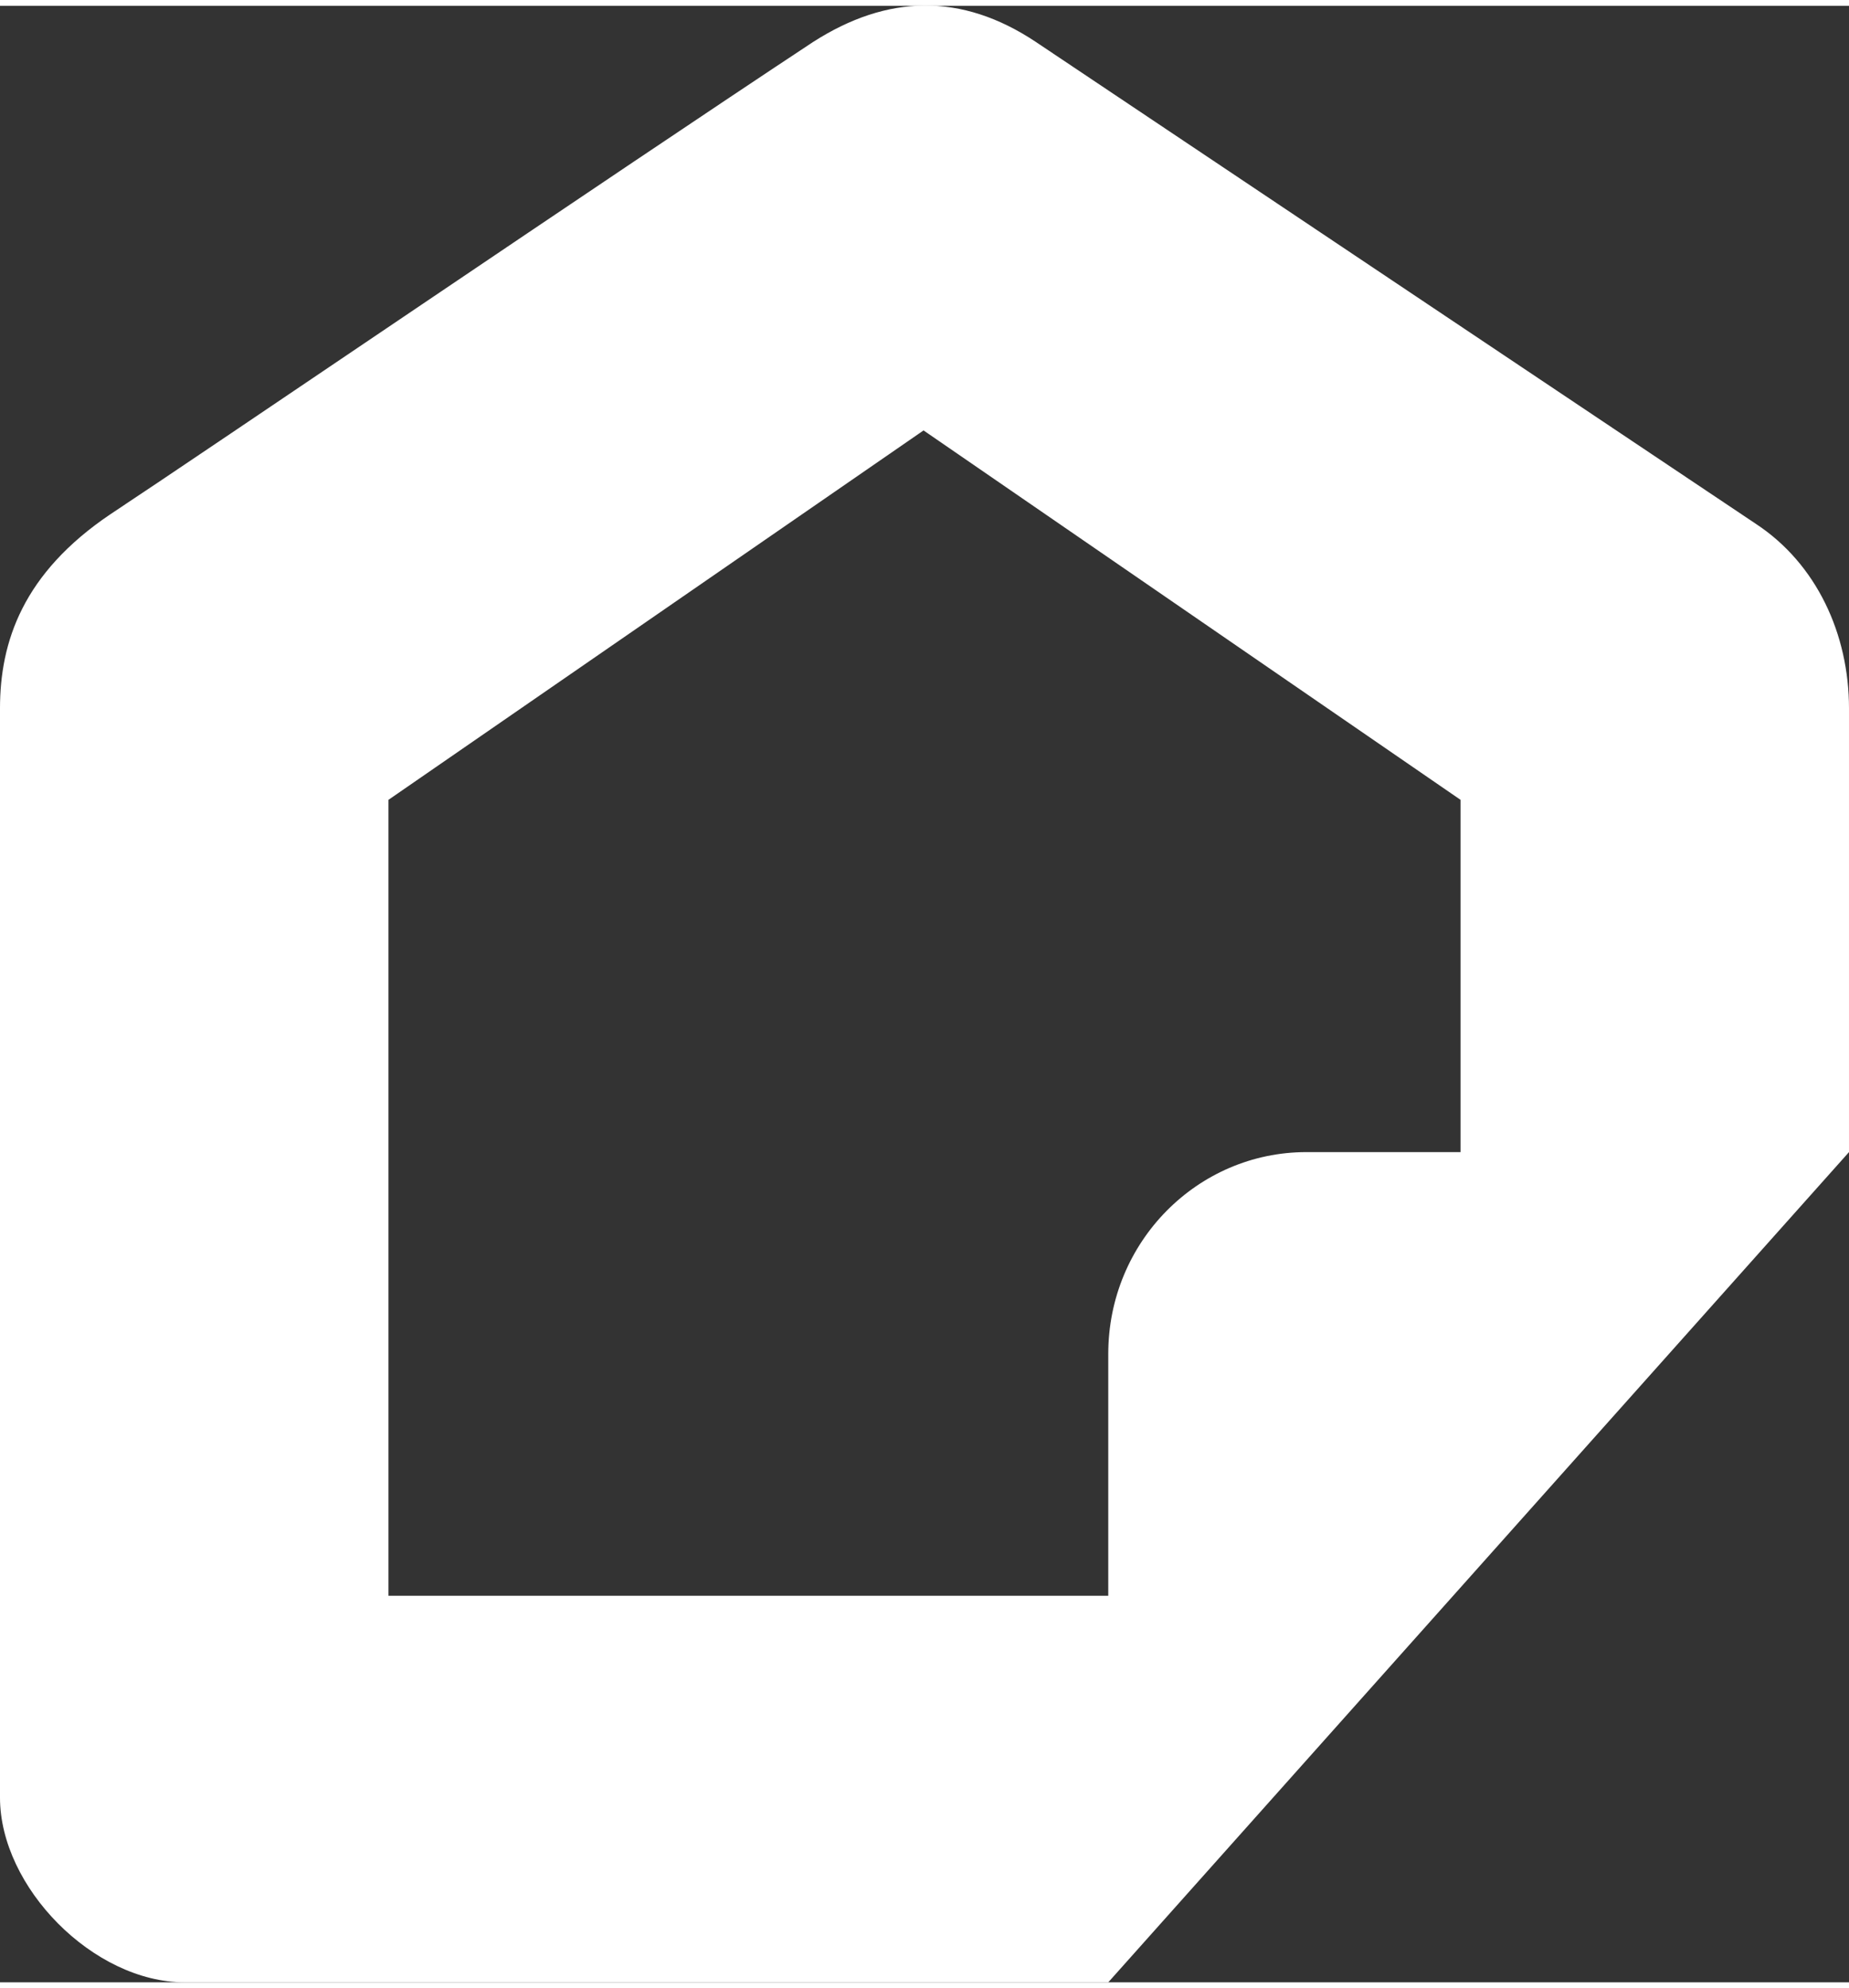
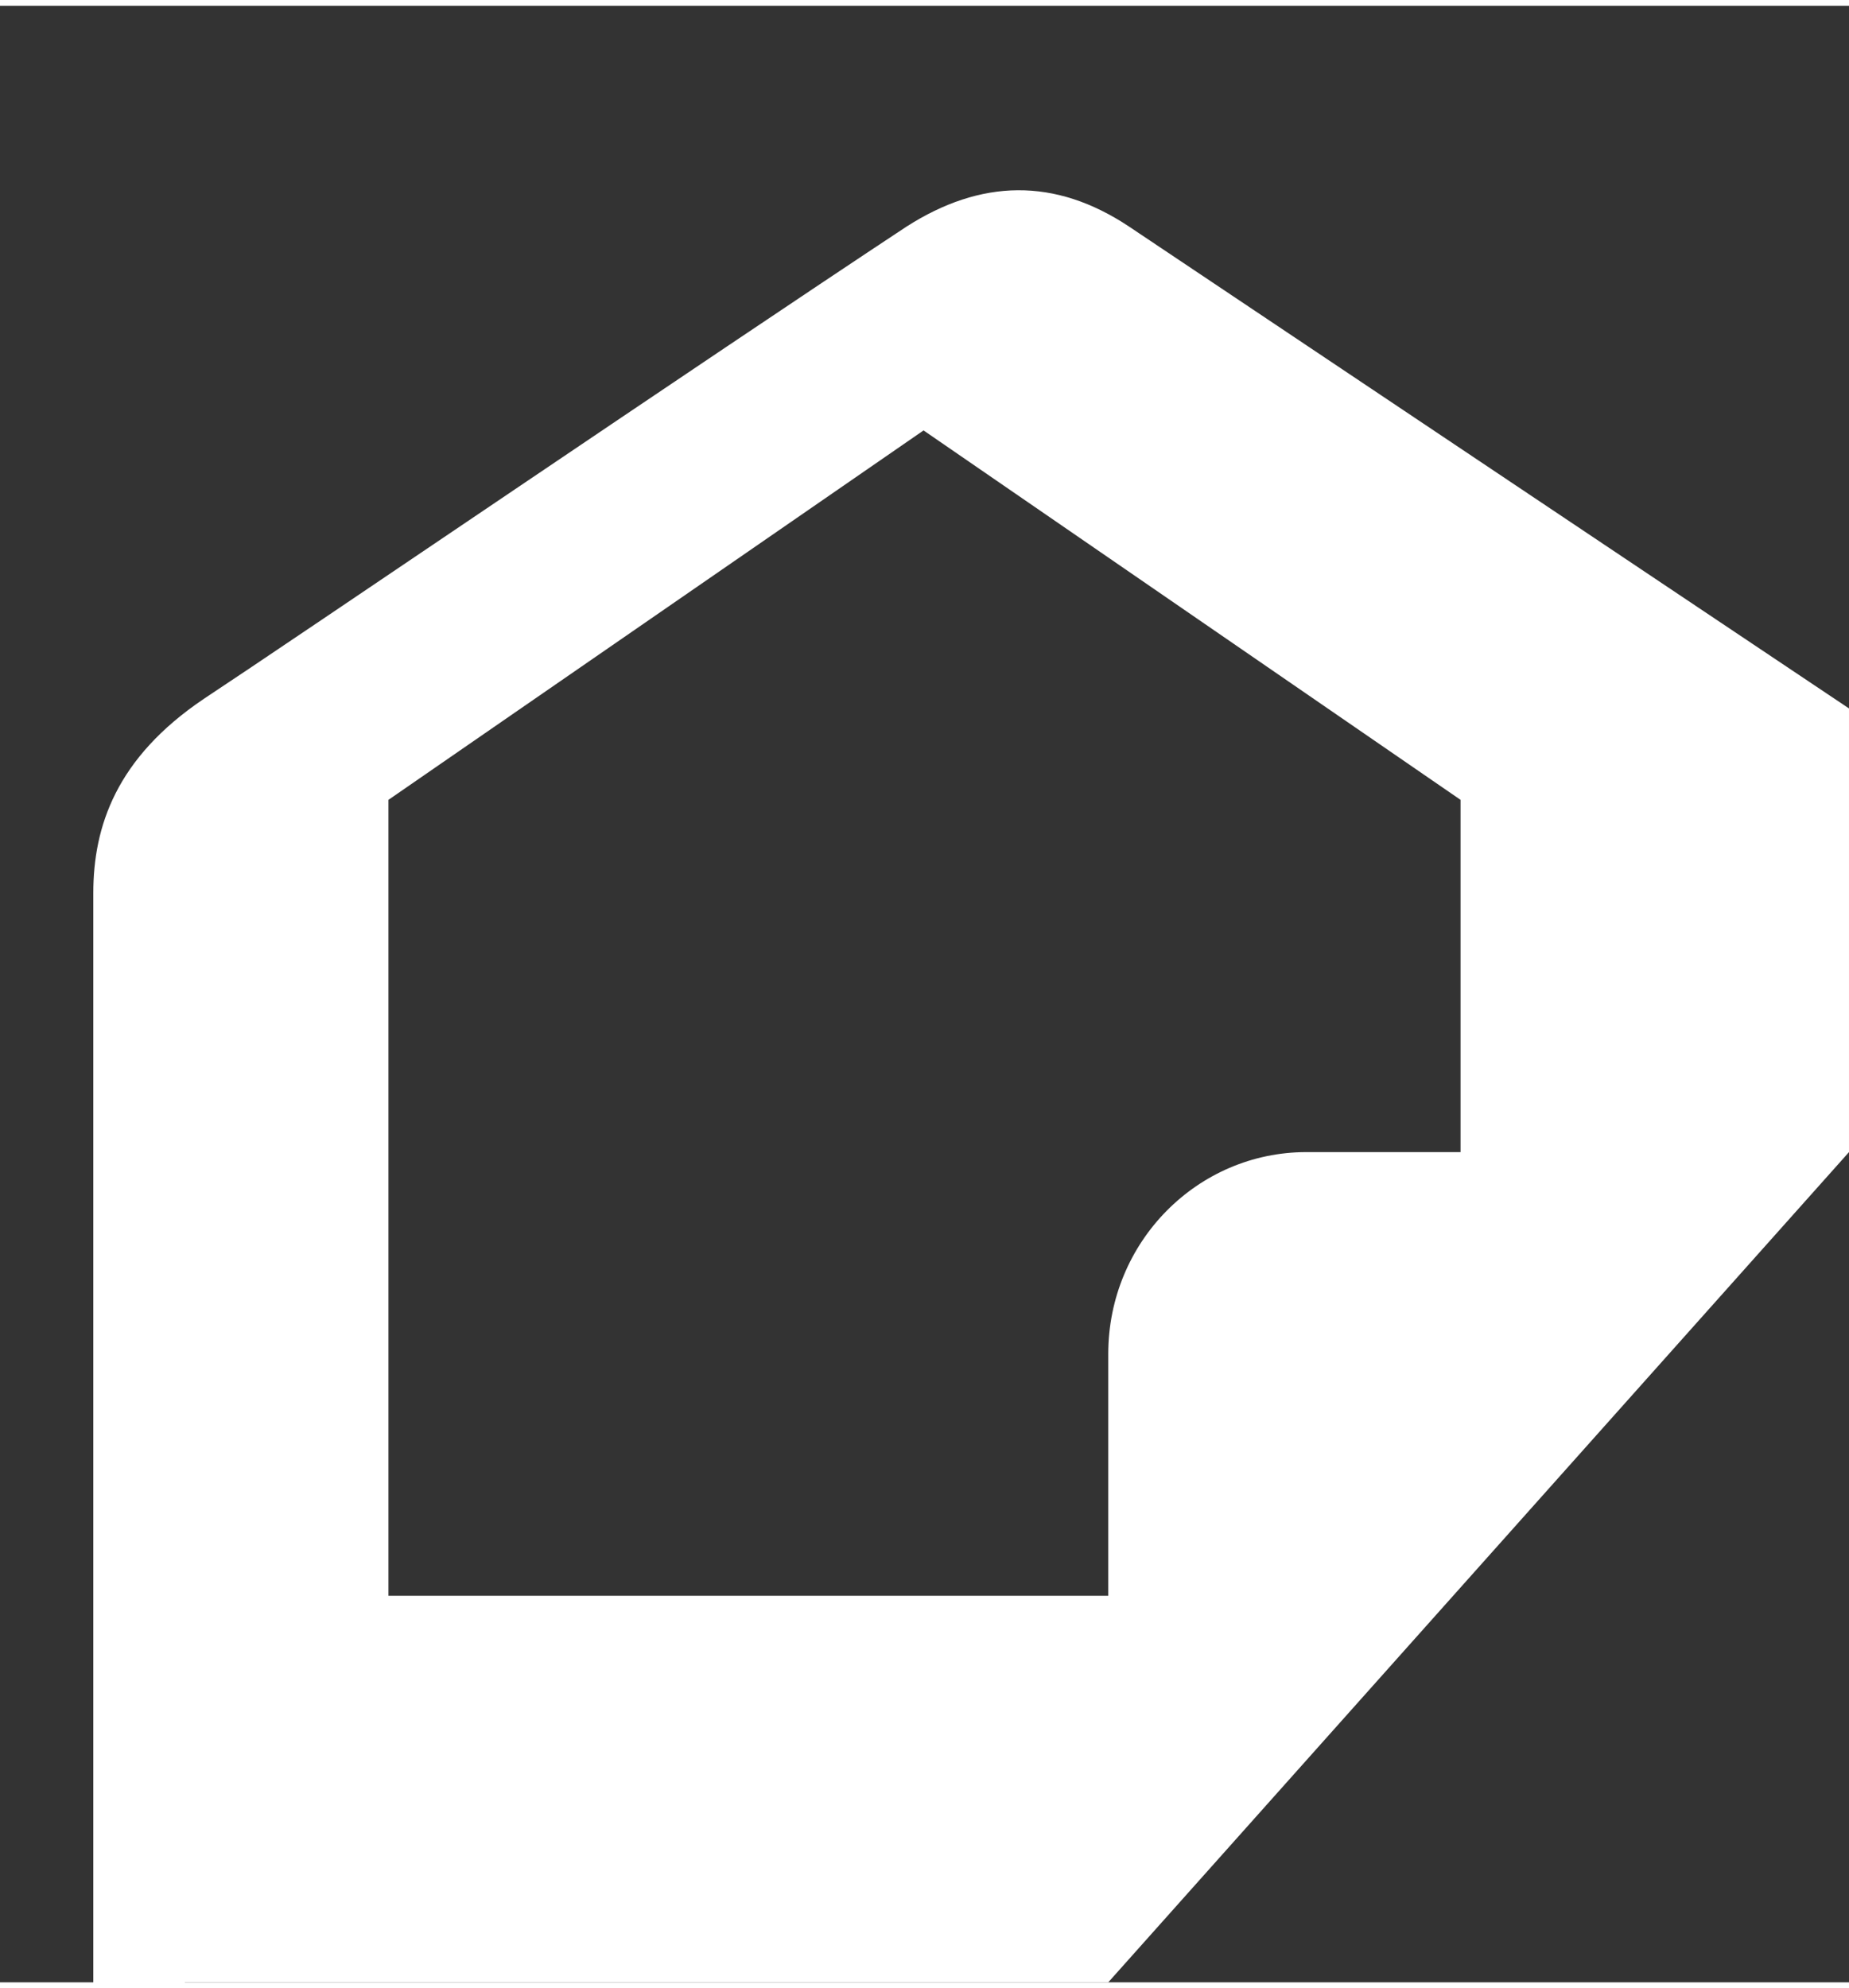
<svg xmlns="http://www.w3.org/2000/svg" xml:space="preserve" width="93px" height="100px" version="1.1" style="shape-rendering:geometricPrecision; text-rendering:geometricPrecision; image-rendering:optimizeQuality; fill-rule:evenodd; clip-rule:evenodd" viewBox="0 0 9.71 10.38">
  <rect x="0" y="0" width="9.71" height="10.38" fill="#333333" stroke="none" />
  <defs>
    <style type="text/css"> .fil0 {fill:white;fill-rule:nonzero} </style>
  </defs>
  <g id="Слой_x0020_1">
-     <path class="fil0" d="M0.97 10.38l4.85 0 0 -2.03 -3.78 0 0 -4.18 2.81 -1.94 2.82 1.94 0 1.85 -0.81 0c-0.57,0 -1.04,0.47 -1.04,1.06l0 3.3 0 0 3.89 -4.36 0 0 0 -2.33c0,-0.39 -0.17,-0.76 -0.49,-0.97l-3.78 -2.53c-0.39,-0.26 -0.78,-0.25 -1.17,0 -1.03,0.68 -3.22,2.17 -3.69,2.48 -0.46,0.31 -0.58,0.67 -0.58,1.02l0 5.72c0,0.47 0.49,0.97 0.97,0.97l0 0 0 0 0 0z" />
+     <path class="fil0" d="M0.97 10.38l4.85 0 0 -2.03 -3.78 0 0 -4.18 2.81 -1.94 2.82 1.94 0 1.85 -0.81 0c-0.57,0 -1.04,0.47 -1.04,1.06l0 3.3 0 0 3.89 -4.36 0 0 0 -2.33l-3.78 -2.53c-0.39,-0.26 -0.78,-0.25 -1.17,0 -1.03,0.68 -3.22,2.17 -3.69,2.48 -0.46,0.31 -0.58,0.67 -0.58,1.02l0 5.72c0,0.47 0.49,0.97 0.97,0.97l0 0 0 0 0 0z" />
  </g>
</svg>